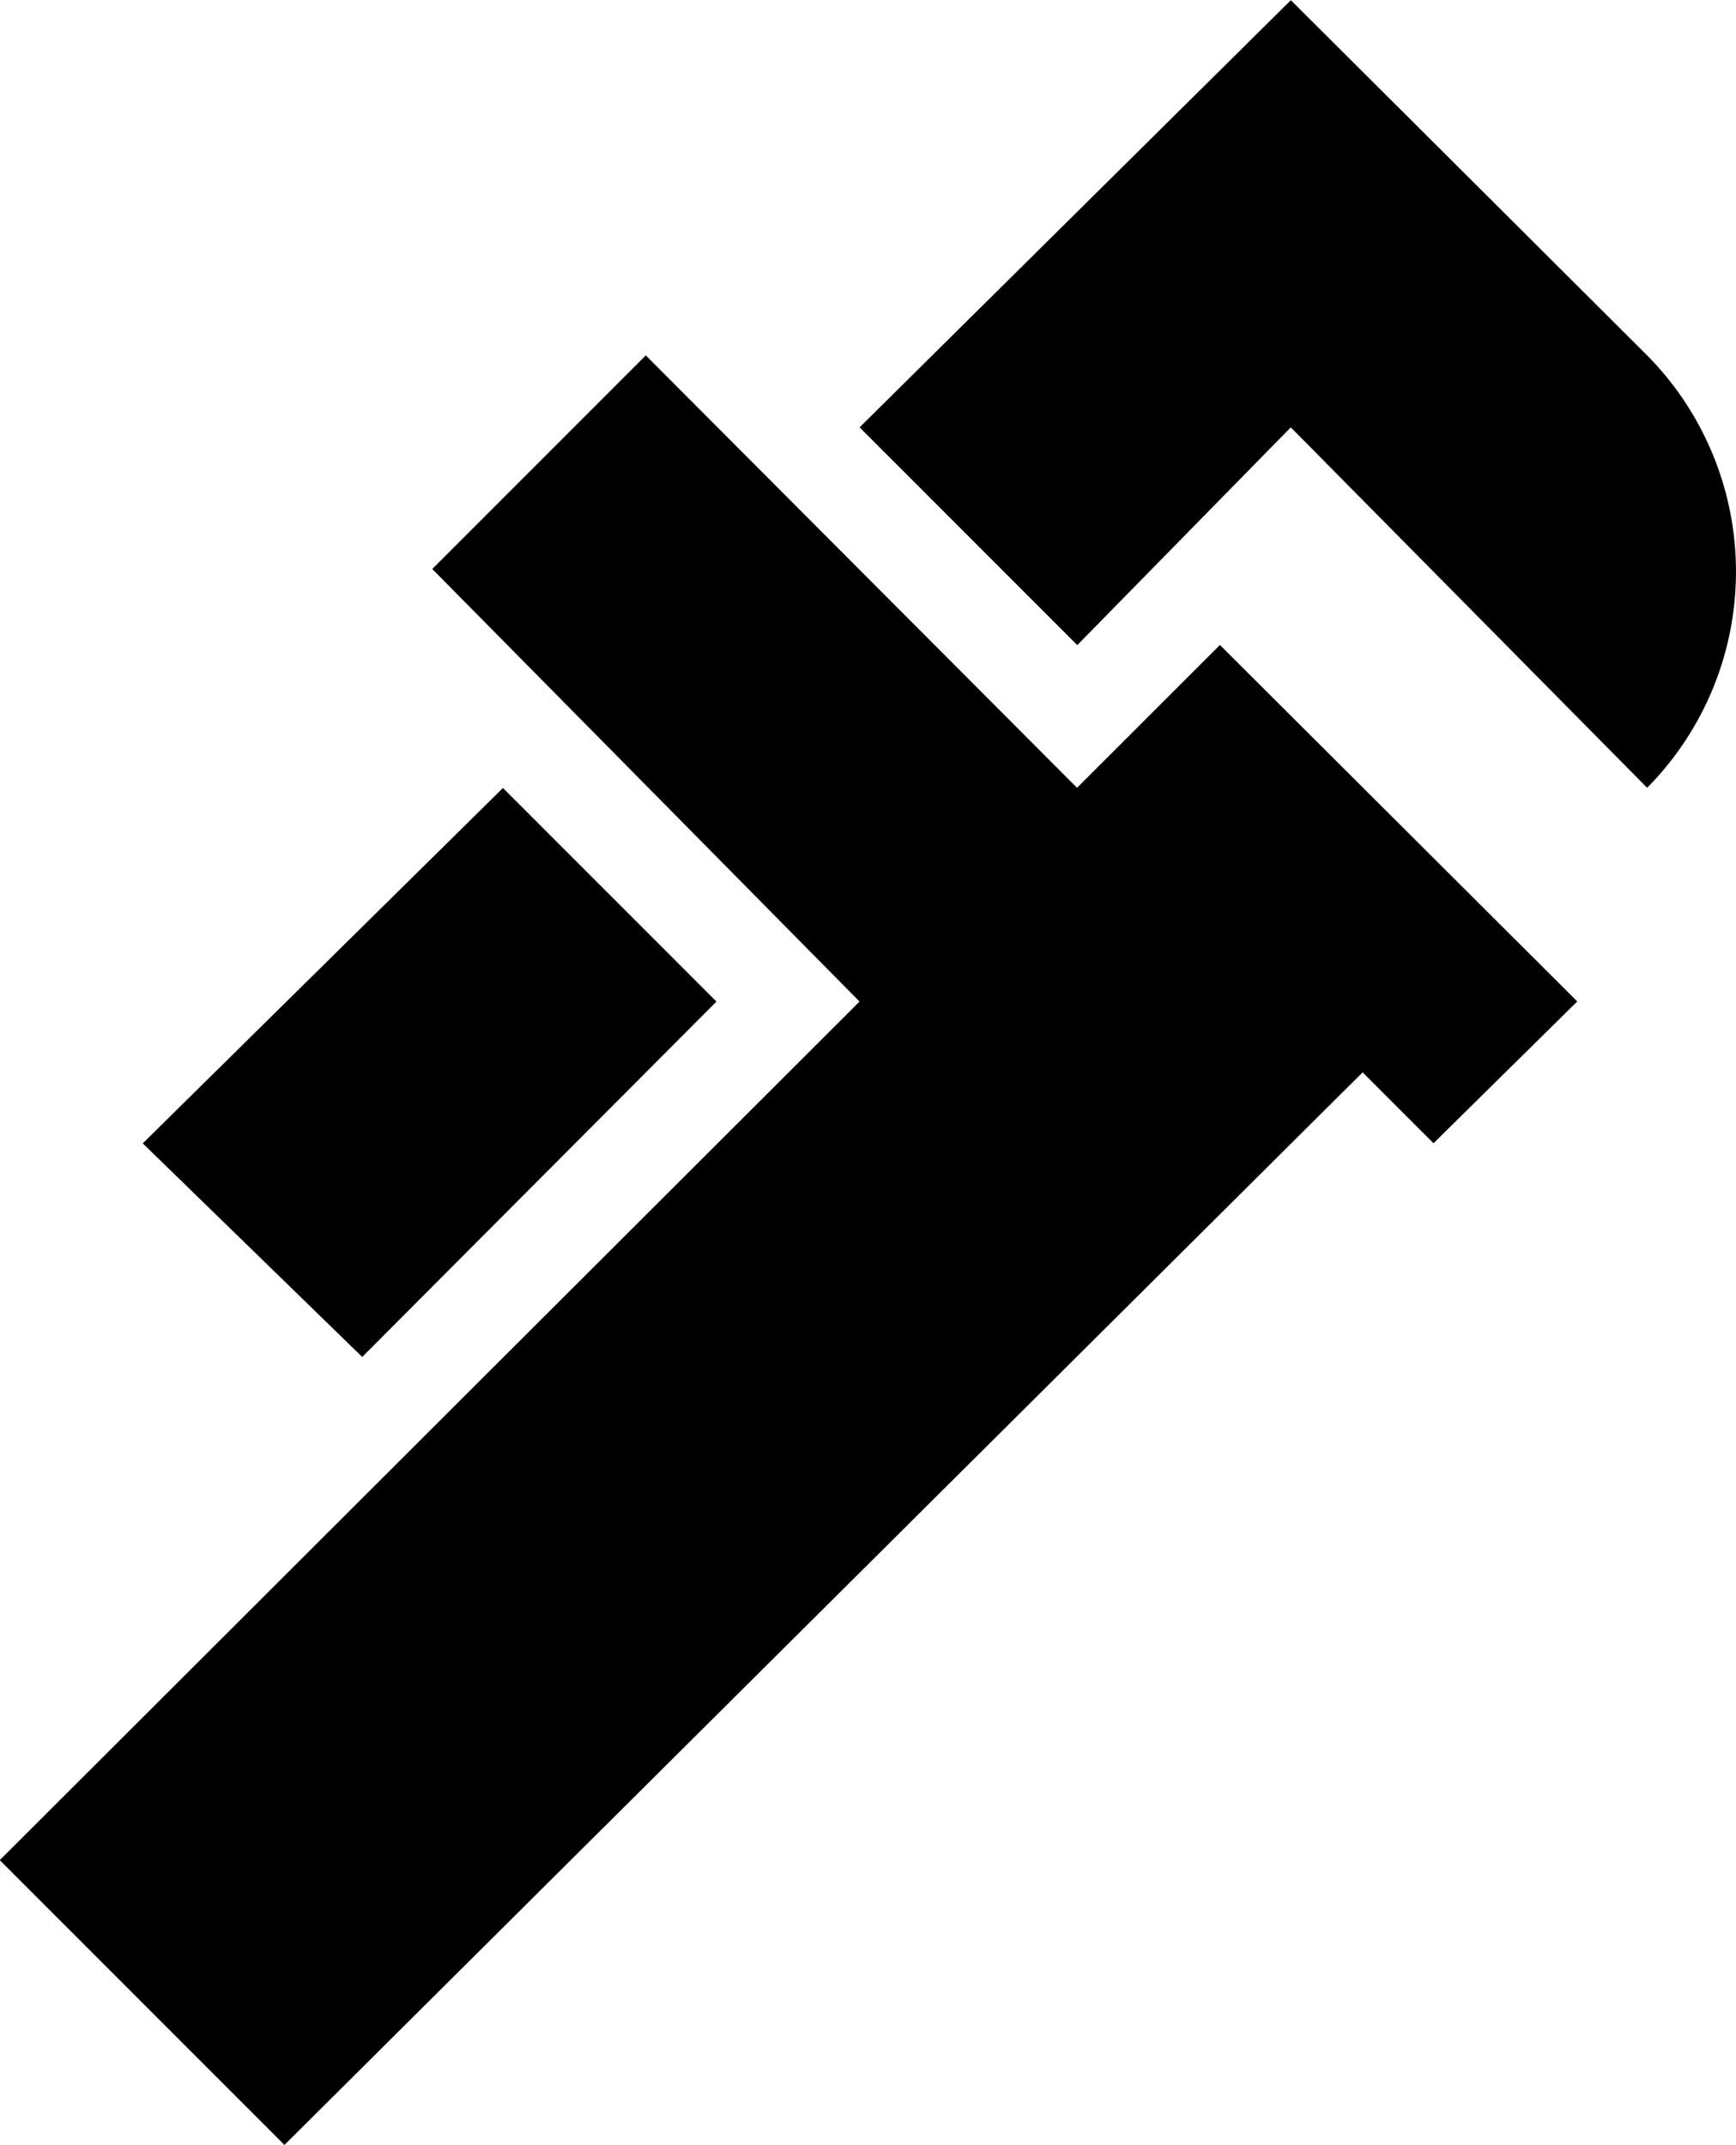
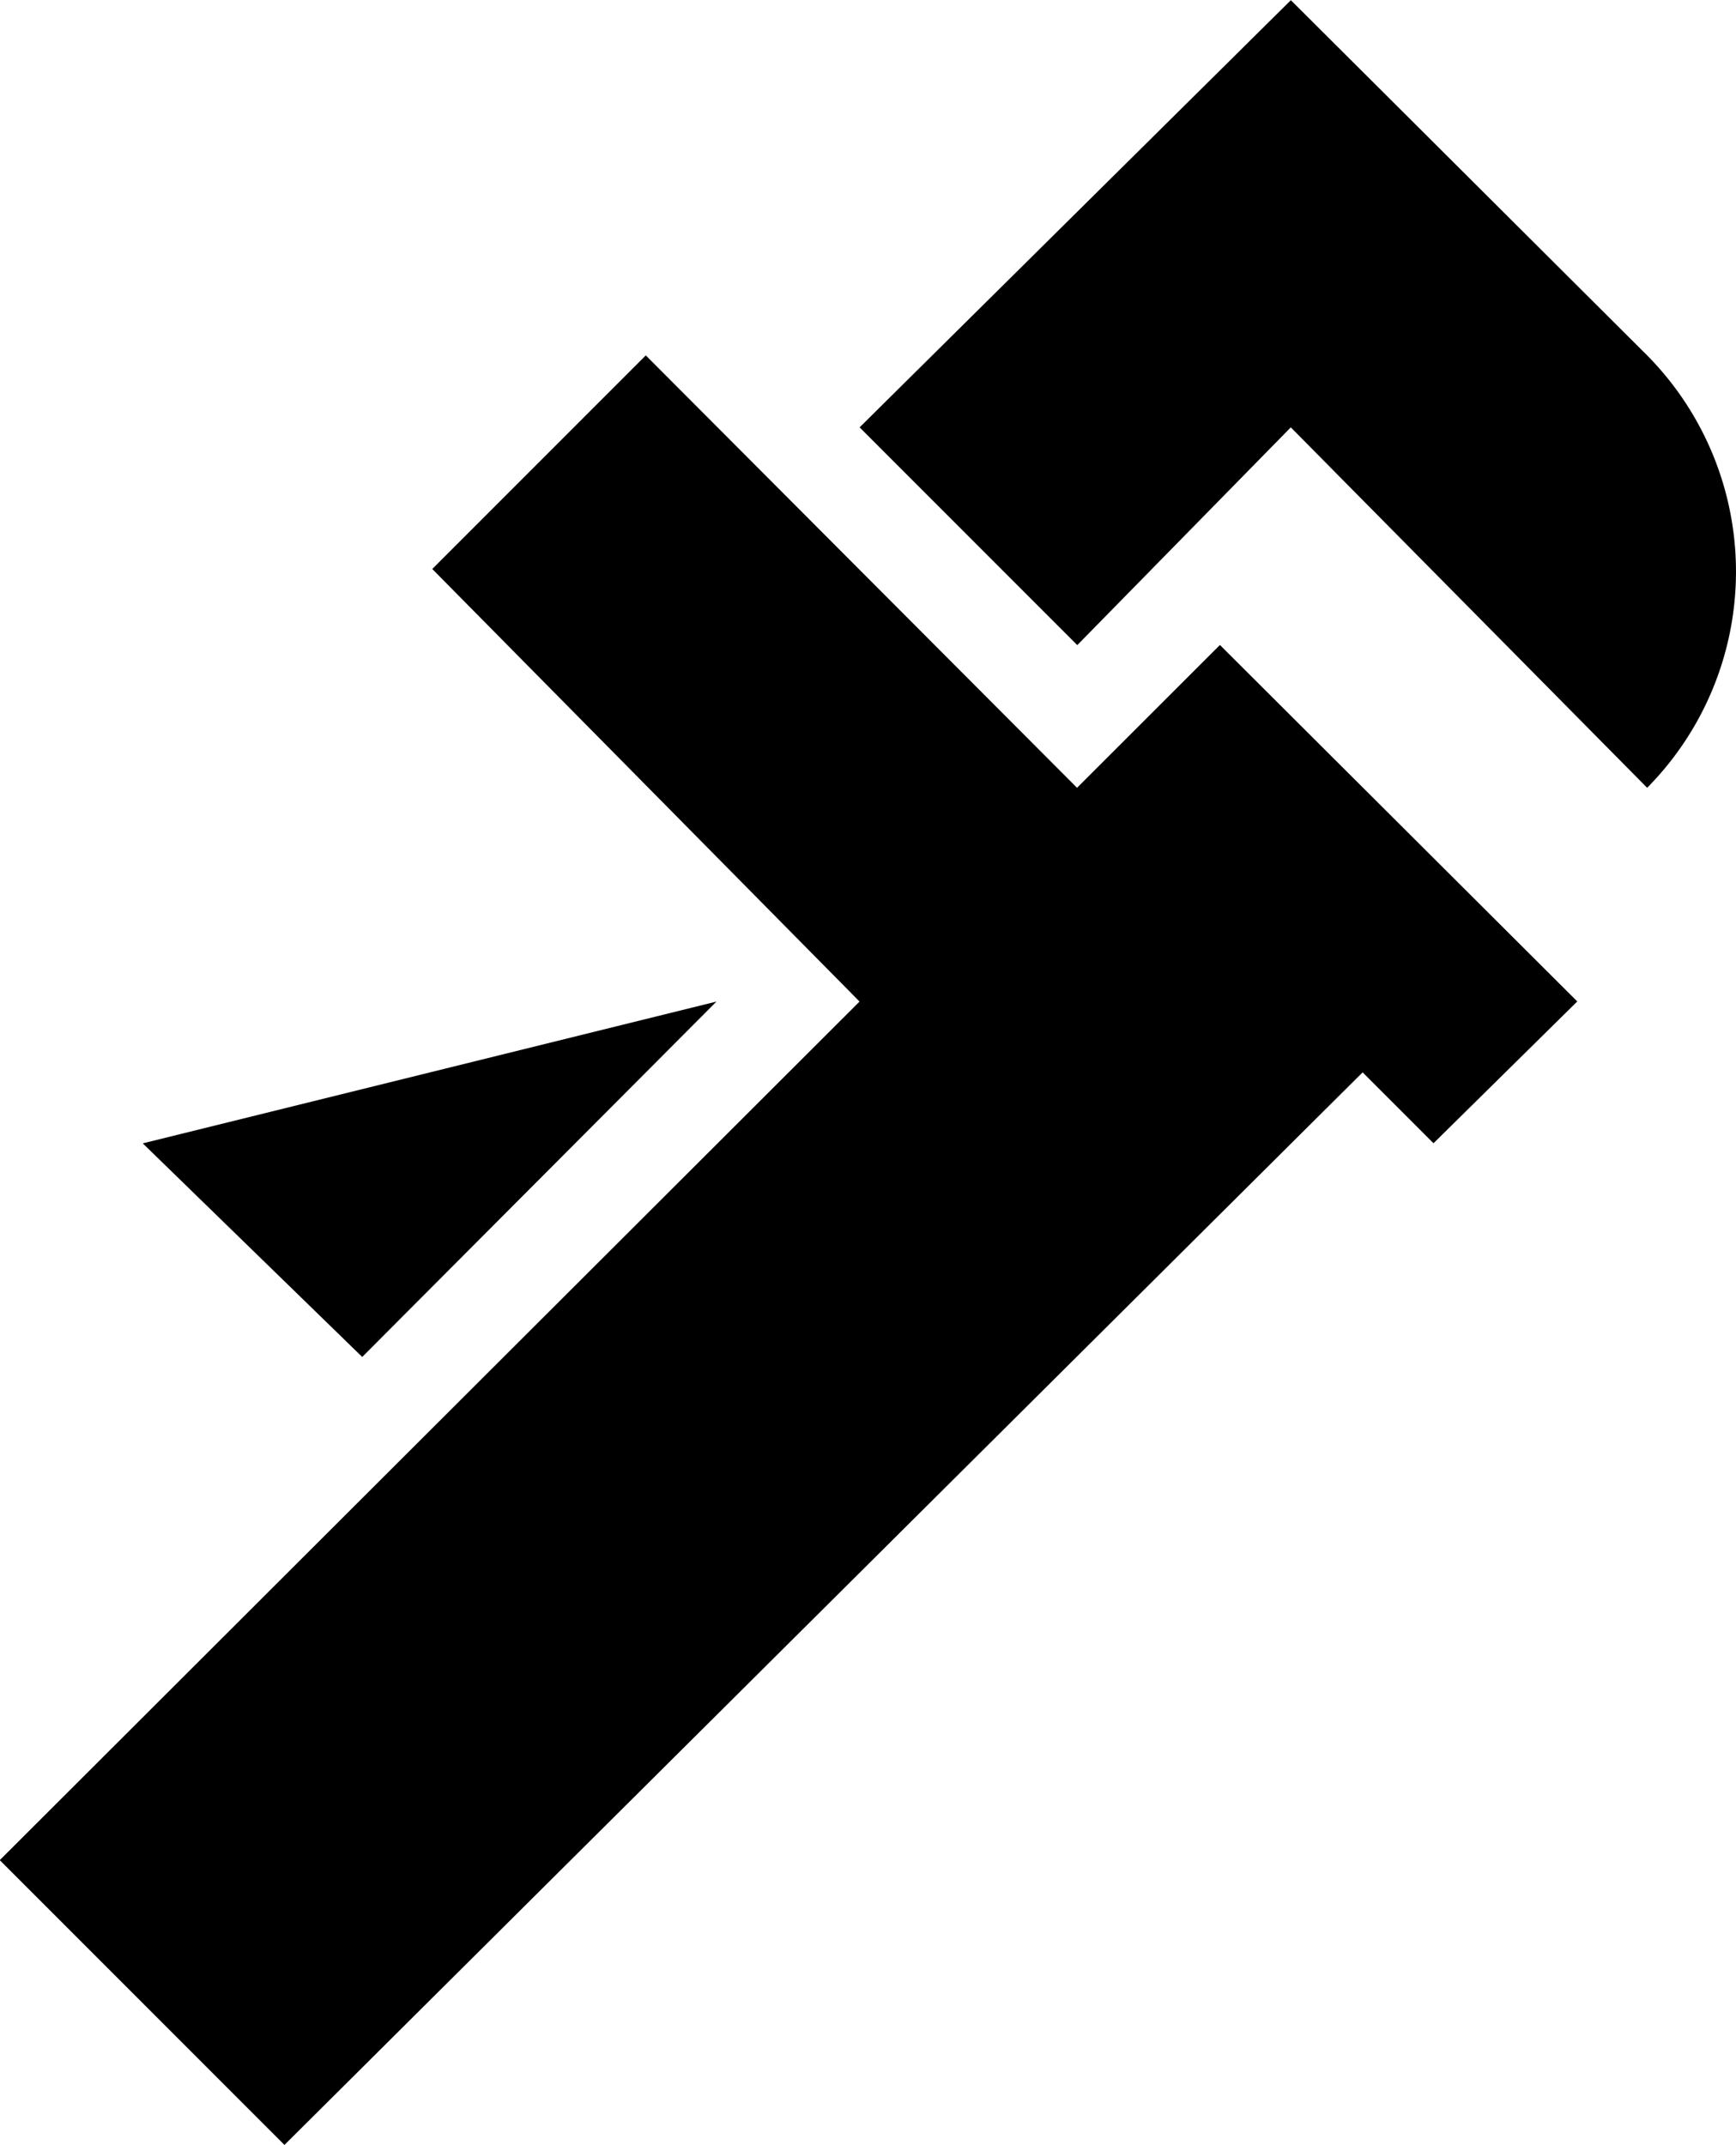
<svg xmlns="http://www.w3.org/2000/svg" width="29.269" height="36.152" viewBox="0 0 29.269 36.152">
-   <path id="pipe-wrench" d="M25.183,8.613l-3.6,3.67-3.67-3.67,7.271-7.2L31.191,7.4a5.182,5.182,0,0,1,0,7.288L25.183,8.613M5.827,20.681l3.7,3.6L15.5,18.291l-3.6-3.6L5.827,20.681m18.161-8.4,6.025,6.008-2.424,2.39-1.195-1.195L8.216,37.562l-4.8-4.8L17.912,18.291,10.708,11l3.6-3.6,7.271,7.288Z" transform="translate(-3.42 -1.41)" />
+   <path id="pipe-wrench" d="M25.183,8.613l-3.6,3.67-3.67-3.67,7.271-7.2L31.191,7.4a5.182,5.182,0,0,1,0,7.288L25.183,8.613M5.827,20.681l3.7,3.6L15.5,18.291L5.827,20.681m18.161-8.4,6.025,6.008-2.424,2.39-1.195-1.195L8.216,37.562l-4.8-4.8L17.912,18.291,10.708,11l3.6-3.6,7.271,7.288Z" transform="translate(-3.42 -1.41)" />
</svg>